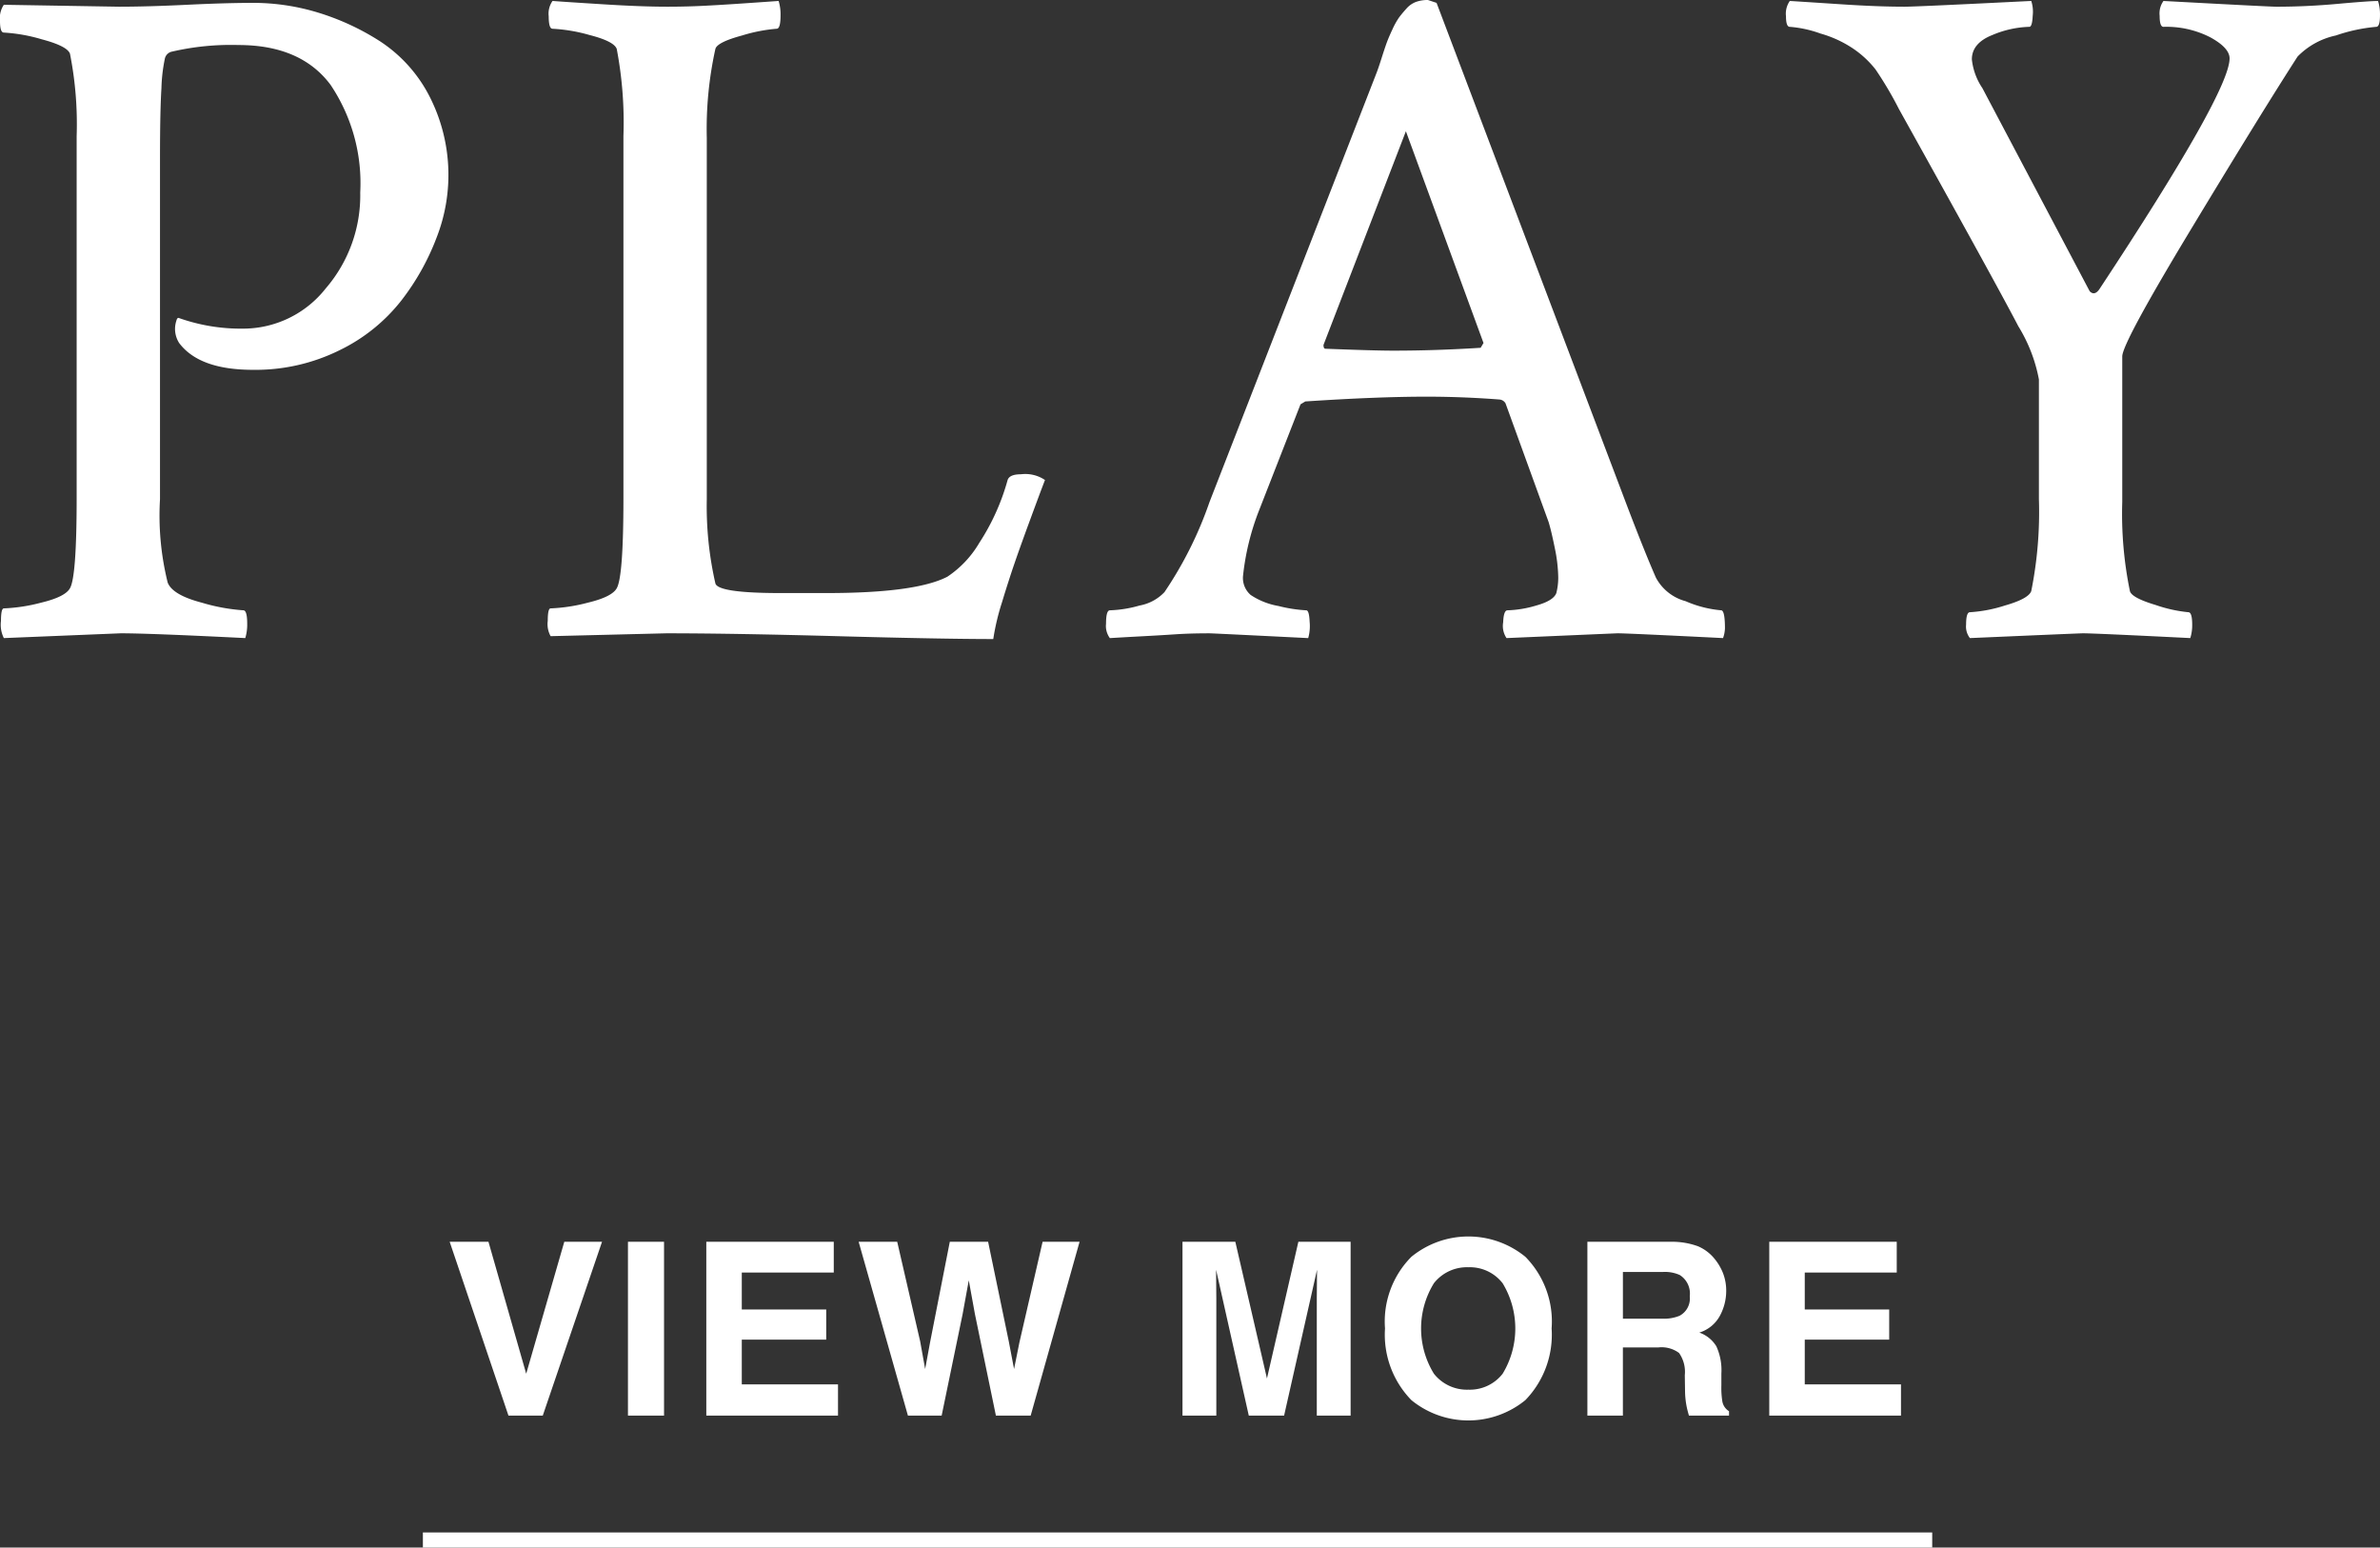
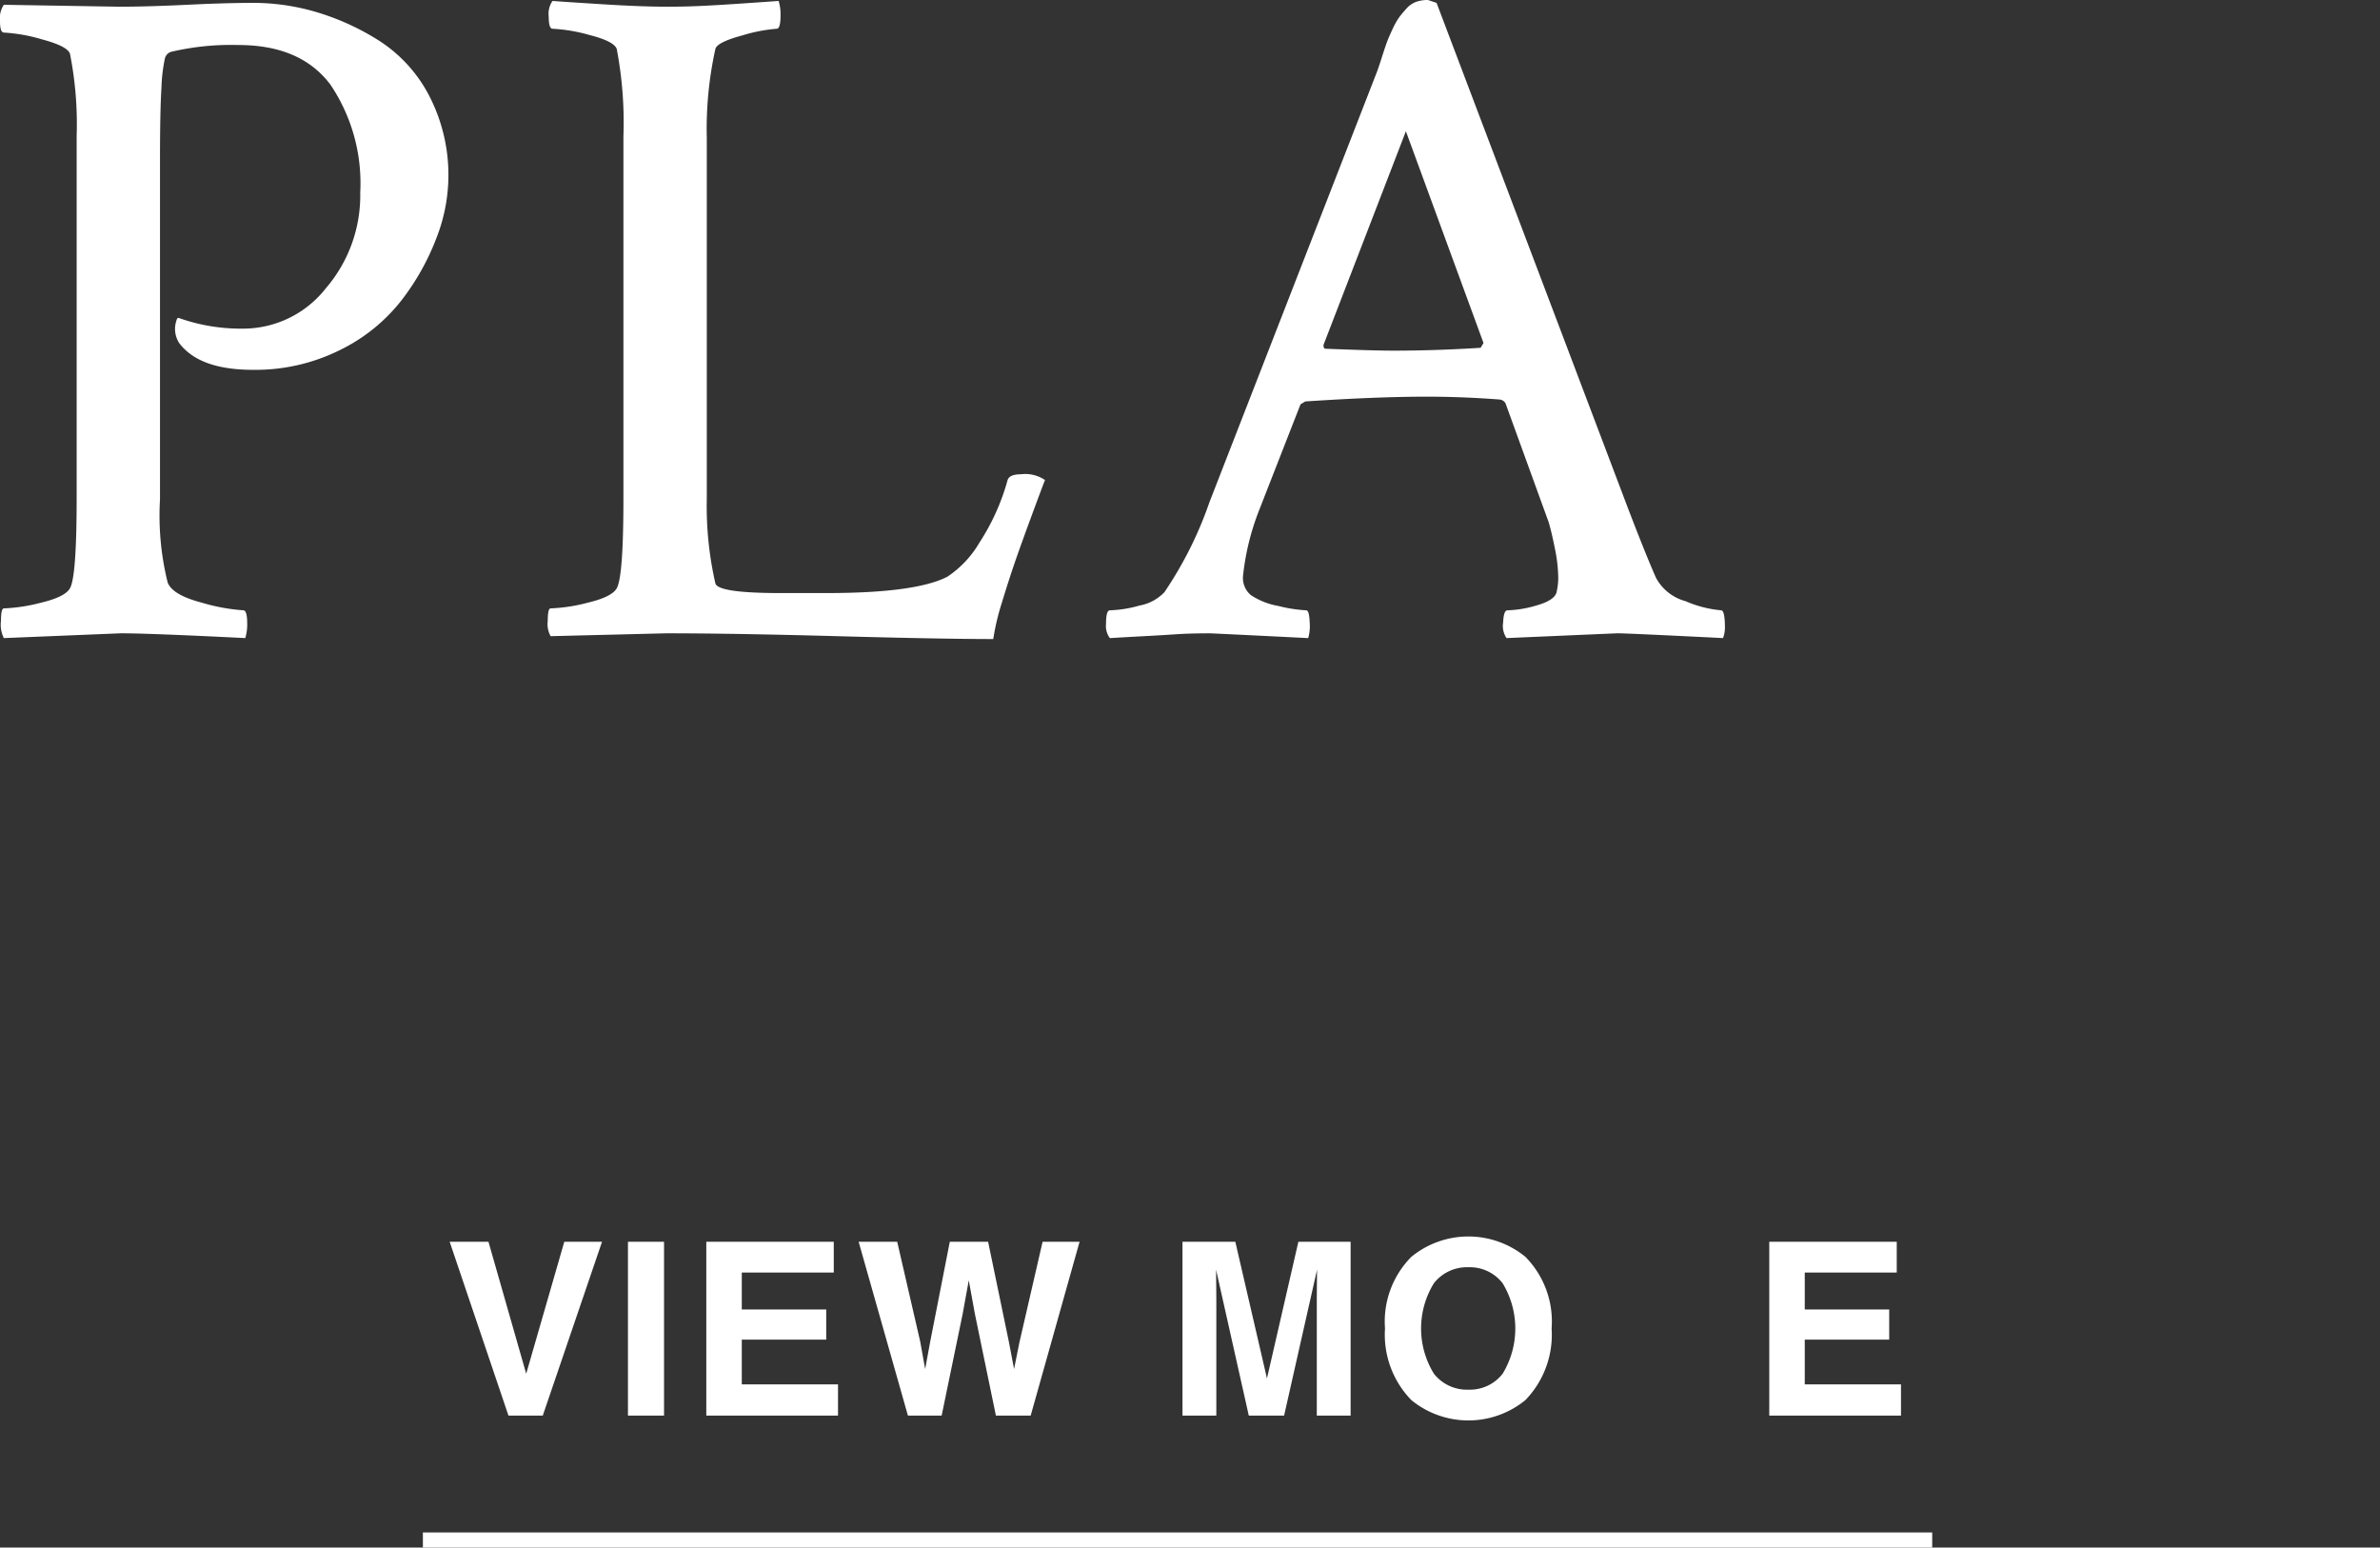
<svg xmlns="http://www.w3.org/2000/svg" id="レイヤー_1" data-name="レイヤー 1" viewBox="0 0 157.686 102.529">
  <rect x="0" y="0" width="157.686" height="102.529" fill="#333333" stroke="none" />
  <defs>
    <style>.cls-1{fill:#fff;}.cls-2{fill:none;stroke:#fff;stroke-miterlimit:10;}</style>
  </defs>
  <title>ttl_play</title>
  <path class="cls-1" d="M7.871.444q1.904,0,4.507-.127,2.602-.127,4.443-.127A14.725,14.725,0,0,1,21.042.825a16.489,16.489,0,0,1,4.126,1.904A9.566,9.566,0,0,1,28.438,6.348a11.42,11.42,0,0,1,.476,9.426,16.096,16.096,0,0,1-2.316,4.126A11.644,11.644,0,0,1,22.502,23.201,12.535,12.535,0,0,1,16.758,24.502q-3.556,0-4.888-1.777a1.729,1.729,0,0,1-.19-1.46q.062-.253.19-.19a12.26,12.26,0,0,0,4.253.698,6.968,6.968,0,0,0,5.459-2.666,9.434,9.434,0,0,0,2.285-6.348,11.681,11.681,0,0,0-1.968-7.141Q19.931,2.985,15.806,2.983a17.319,17.319,0,0,0-4.443.444.603.603,0,0,0-.444.476,10.982,10.982,0,0,0-.223,1.936q-.095,1.523-.095,4.57V33.071a18.453,18.453,0,0,0,.508,5.522q.316.825,2.253,1.333a12.601,12.601,0,0,0,2.762.508c.168,0,.254.296.254.889a3.069,3.069,0,0,1-.127.952q-6.349-.317-8.252-.317l-7.744.317a1.983,1.983,0,0,1-.19-1.143c0-.549.063-.825.19-.825a11.395,11.395,0,0,0,2.476-.381q1.586-.381,1.904-.952.443-.762.444-5.967V9.014a24,24,0,0,0-.444-5.459q-.19-.508-1.873-.952A10.979,10.979,0,0,0,.254,2.158C.084,2.158,0,1.904,0,1.396A1.594,1.594,0,0,1,.254.317Z" />
  <path class="cls-1" d="M44.225.444q1.269,0,2.476-.063Q47.906.319,49.303.222,50.698.127,51.588.063a3.055,3.055,0,0,1,.127.952c0,.593-.085.889-.254.889a10.662,10.662,0,0,0-2.285.444q-1.652.445-1.777.889a24.553,24.553,0,0,0-.571,5.903V33.071a22.898,22.898,0,0,0,.571,5.586q.19.635,4.316.635h3.047q5.903,0,7.998-1.079a6.86,6.86,0,0,0,2.126-2.253,14.776,14.776,0,0,0,1.873-4.158q.127-.381.889-.381a2.331,2.331,0,0,1,1.587.381q-.319.825-.984,2.634-.667,1.809-1.047,2.92-.381,1.111-.825,2.571a15.815,15.815,0,0,0-.571,2.412q-3.301,0-10.315-.19Q48.477,41.958,44.162,41.958l-7.681.19a1.657,1.657,0,0,1-.19-1.016c0-.549.063-.825.19-.825a11.386,11.386,0,0,0,2.476-.381q1.586-.381,1.904-.952.443-.762.444-5.967V9.014a26.002,26.002,0,0,0-.444-5.776q-.19-.508-1.809-.92a10.902,10.902,0,0,0-2.444-.413q-.254,0-.254-.825A1.47,1.47,0,0,1,36.608.063q.824.064,3.364.222Q42.51.445,44.225.444Z" />
  <path class="cls-1" d="M95.179.19,107.874,33.706q1.143,2.985,1.841,4.57a3.145,3.145,0,0,0,1.968,1.555,7.488,7.488,0,0,0,2.349.603c.169,0,.254.403.254,1.206a2.093,2.093,0,0,1-.127.635q-6.348-.317-6.982-.317-.064,0-7.363.317a1.443,1.443,0,0,1-.222-1.047q.031-.793.285-.793a7.346,7.346,0,0,0,1.904-.317q1.143-.317,1.333-.825a4.176,4.176,0,0,0,.127-1.016,10.107,10.107,0,0,0-.222-1.936q-.223-1.11-.413-1.746l-.254-.698L99.749,26.724a.514.514,0,0,0-.381-.254q-2.476-.19-4.824-.19-3.301,0-8.062.317l-.317.19-2.729,6.982a16.694,16.694,0,0,0-1.079,4.38,1.483,1.483,0,0,0,.508,1.27,4.783,4.783,0,0,0,1.841.73,9.541,9.541,0,0,0,1.841.286q.19,0,.223.762a2.901,2.901,0,0,1-.096,1.079q-6.348-.317-6.538-.317-1.27,0-2.222.063-.952.064-2.126.127-1.176.062-2.254.127a1.349,1.349,0,0,1-.254-.952q0-.888.254-.889a8.058,8.058,0,0,0,1.968-.317,3.017,3.017,0,0,0,1.65-.889,25.397,25.397,0,0,0,2.983-5.967L91.18,4.888q.127-.317.35-1.016.221-.698.349-1.047.127-.348.381-.889a4.824,4.824,0,0,1,.444-.793q.19-.253.477-.571A1.587,1.587,0,0,1,93.814.127,2.309,2.309,0,0,1,94.607,0Zm-7.363,22.915q3.3.128,4.507.127,2.793,0,5.776-.19l.19-.317L93.147,8.696l-5.459,14.155C87.688,23.021,87.73,23.105,87.815,23.105Z" />
-   <path class="cls-1" d="M126.201.444q.762,0,8.379-.381a2.31,2.31,0,0,1,.096.984q-.033.73-.223.73a6.758,6.758,0,0,0-2.443.54q-1.366.54-1.365,1.619a4.199,4.199,0,0,0,.698,1.904l7.109,13.457q.317.319.635-.127Q147.719,6.094,147.72,3.872q0-.698-1.27-1.396a6.38,6.38,0,0,0-3.11-.698q-.254,0-.254-.73a1.411,1.411,0,0,1,.254-.984q7.046.381,7.49.381,1.967,0,4.062-.19,2.095-.19,2.666-.19a3.054,3.054,0,0,1,.127.952q0,.762-.254.762a11.09,11.09,0,0,0-2.666.571,5,5,0,0,0-2.539,1.396q-2.413,3.746-7.014,11.362-4.603,7.617-4.603,8.506v9.648a25.402,25.402,0,0,0,.508,5.903q.127.445,1.714.92a9.346,9.346,0,0,0,2.158.476c.169,0,.254.276.254.825a2.814,2.814,0,0,1-.127.889q-6.348-.317-7.109-.317-.19,0-7.49.317a1.238,1.238,0,0,1-.254-.889c0-.549.084-.825.254-.825a9.414,9.414,0,0,0,2.317-.444q1.554-.443,1.745-.952a26.561,26.561,0,0,0,.508-6.094V25.137a10.346,10.346,0,0,0-1.364-3.523q-1.366-2.633-7.903-14.377a24.187,24.187,0,0,0-1.555-2.634A6.513,6.513,0,0,0,122.71,3.174a7.565,7.565,0,0,0-2.095-.952,7.718,7.718,0,0,0-2.031-.444c-.169,0-.254-.232-.254-.698A1.47,1.47,0,0,1,118.584.063q1.015.064,3.428.222Q124.424.445,126.201.444Z" />
  <line class="cls-2" x1="28.018" y1="102.029" x2="128.018" y2="102.029" />
  <path class="cls-1" d="M37.387,82.271h2.5L35.961,93.787H33.688L29.793,82.271h2.57l2.5,8.742Z" />
  <path class="cls-1" d="M43.996,93.787H41.605V82.271h2.391Z" />
  <path class="cls-1" d="M55.241,84.311H49.147v2.445h5.594v2H49.147V91.717h6.375v2.07H46.796V82.271h8.445Z" />
  <path class="cls-1" d="M59.444,82.271l1.521,6.595.331,1.835.332-1.798,1.301-6.632h2.539l1.368,6.594.351,1.836.355-1.765,1.535-6.665h2.45L68.287,93.787h-2.304l-1.391-6.734L64.186,84.826l-.406,2.227-1.391,6.734H60.154L56.889,82.271Z" />
  <path class="cls-1" d="M86.023,82.271h3.462V93.787H87.244V85.998q0-.335.008-.941.008-.605.008-.934l-2.182,9.664H82.738l-2.167-9.664q0,.328.008.934.008.606.008.941v7.789H78.345V82.271h3.501l2.096,9.055Z" />
  <path class="cls-1" d="M101.06,92.764a5.97,5.97,0,0,1-7.547,0,6.21,6.21,0,0,1-1.75-4.75,6.09,6.09,0,0,1,1.75-4.75,5.97,5.97,0,0,1,7.547,0,6.107,6.107,0,0,1,1.742,4.75A6.228,6.228,0,0,1,101.06,92.764Zm-1.504-1.75a5.771,5.771,0,0,0,0-5.996,2.745,2.745,0,0,0-2.27-1.059,2.781,2.781,0,0,0-2.281,1.055,5.71,5.71,0,0,0,0,6,2.781,2.781,0,0,0,2.281,1.055A2.749,2.749,0,0,0,99.556,91.014Z" />
-   <path class="cls-1" d="M112.498,82.568a2.84,2.84,0,0,1,1.078.805,3.566,3.566,0,0,1,.579.969,3.222,3.222,0,0,1,.214,1.211,3.457,3.457,0,0,1-.414,1.613,2.316,2.316,0,0,1-1.367,1.121,2.154,2.154,0,0,1,1.129.91,3.798,3.798,0,0,1,.332,1.801v.773a5.764,5.764,0,0,0,.063,1.07.959.959,0,0,0,.444.656v.289h-2.656q-.11-.382-.156-.617a5.634,5.634,0,0,1-.102-.992l-.016-1.07a2.174,2.174,0,0,0-.381-1.469,1.942,1.942,0,0,0-1.371-.367h-2.35v4.516h-2.352V82.271h5.508A5.021,5.021,0,0,1,112.498,82.568Zm-4.973,1.703v3.094h2.589a2.759,2.759,0,0,0,1.158-.188,1.296,1.296,0,0,0,.683-1.297,1.454,1.454,0,0,0-.661-1.406,2.39,2.39,0,0,0-1.113-.203Z" />
  <path class="cls-1" d="M125.668,84.311h-6.094v2.445H125.168v2h-5.594V91.717h6.375v2.07h-8.727V82.271H125.668Z" />
</svg>